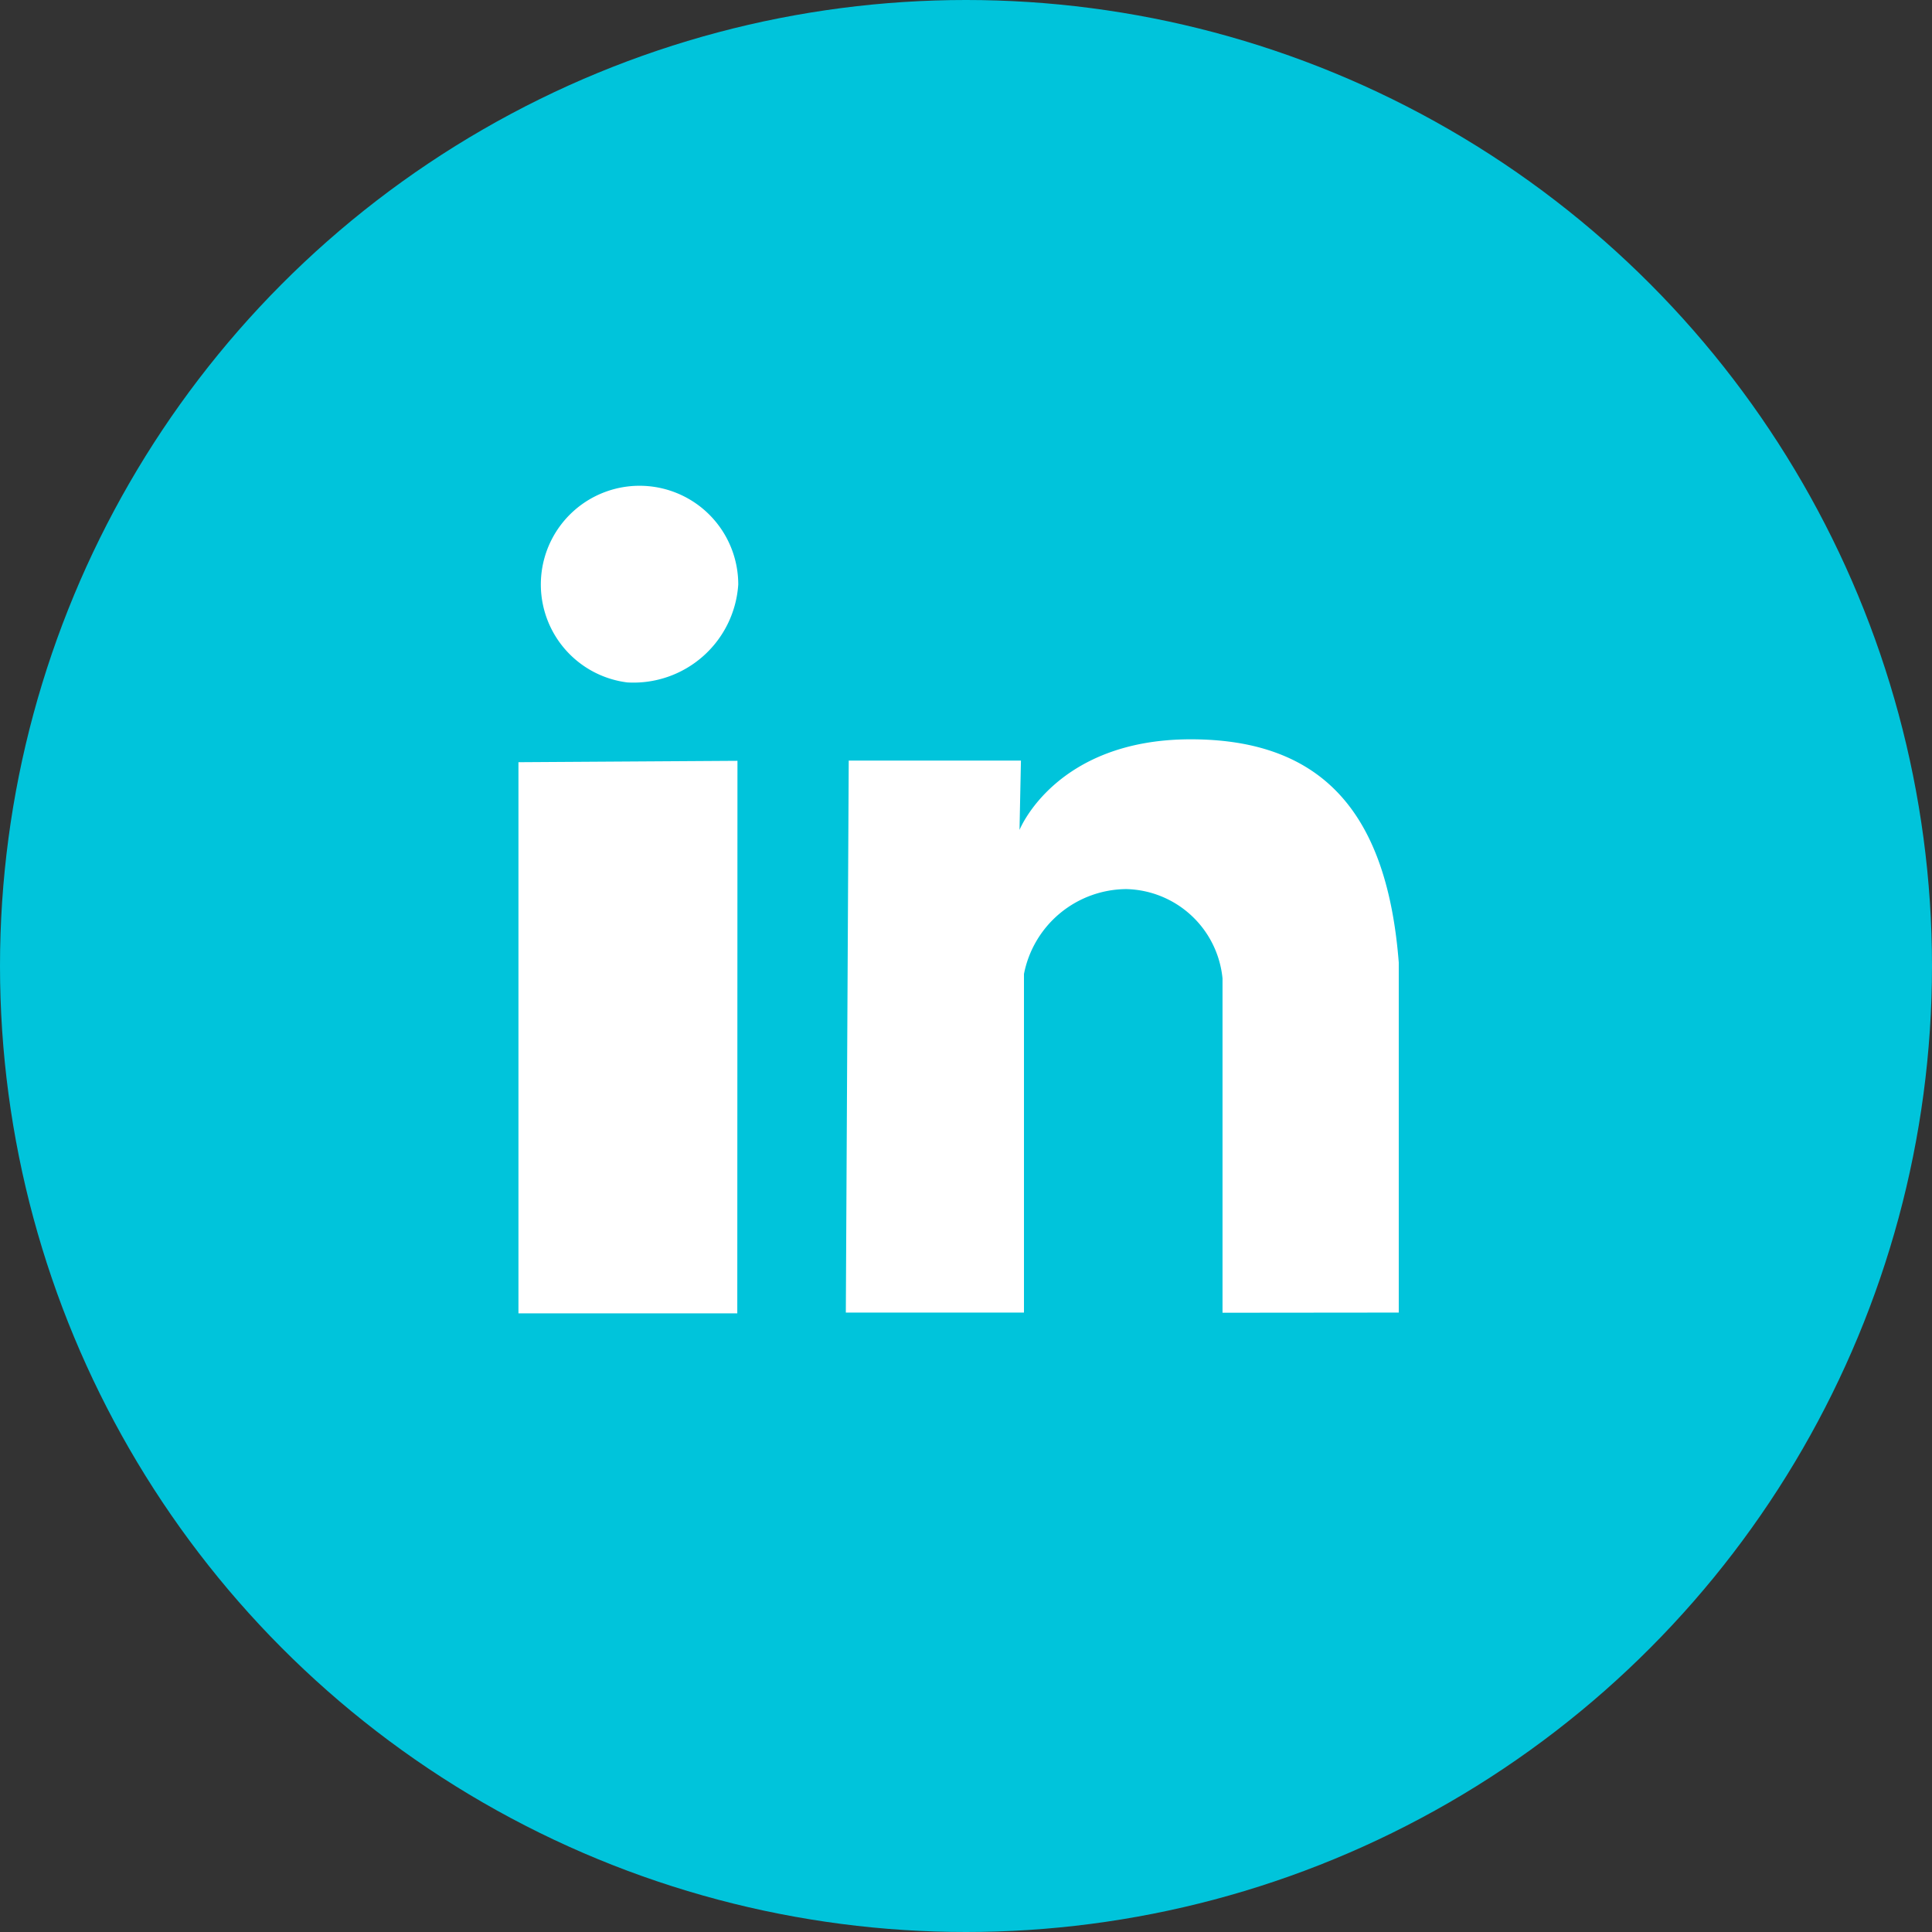
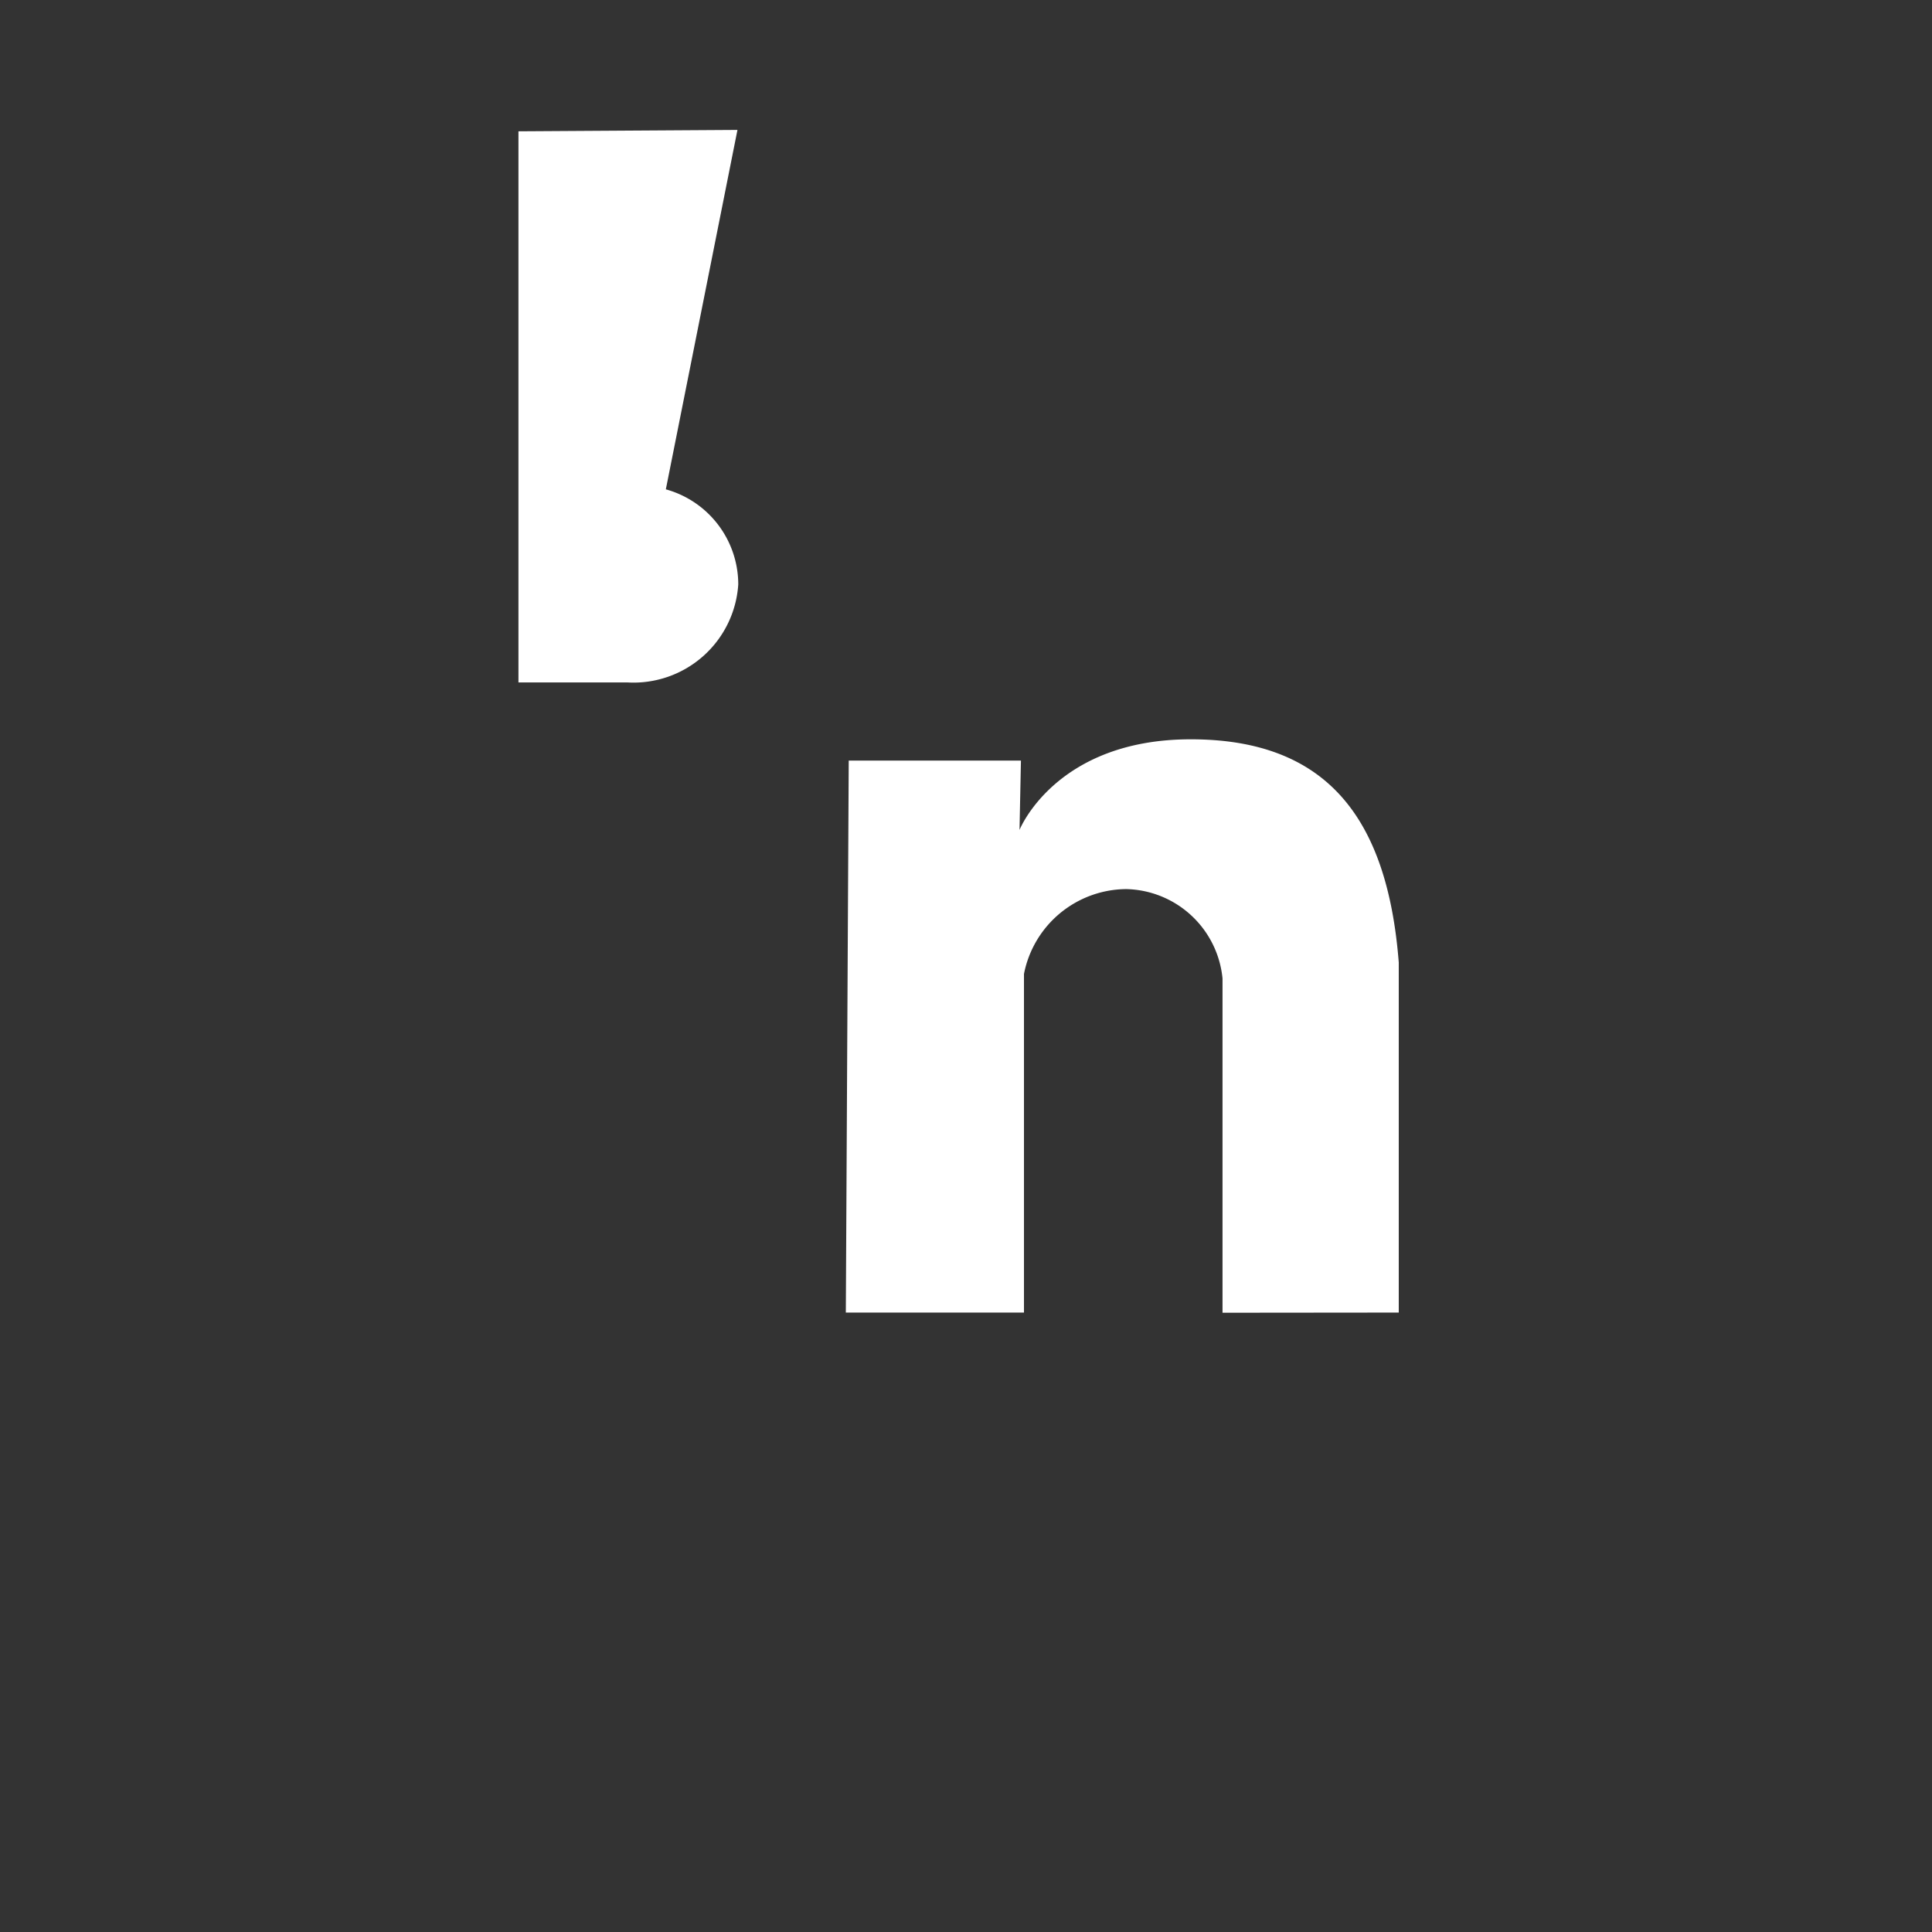
<svg xmlns="http://www.w3.org/2000/svg" width="45.996" height="45.996" viewBox="0 0 45.996 45.996">
  <rect x="0" y="0" width="45.996" height="45.996" fill="#333333" stroke="none" />
  <g id="Group_361" data-name="Group 361" transform="translate(-0.001)">
-     <ellipse id="Ellipse_19" data-name="Ellipse 19" cx="22.998" cy="22.998" rx="22.998" ry="22.998" transform="translate(0.001)" fill="#00c4db" />
-     <path id="Path_85" data-name="Path 85" d="M1472.162,5726.96V5719a2.356,2.356,0,0,0-2.294-2.126,2.5,2.5,0,0,0-2.433,2.021v8.061h-4.241l.069-13.141h4.1l-.034,1.651s.856-2.158,4.077-2.158,4.681,1.852,4.952,5.313v8.335Zm-14.169-15.006a2.35,2.35,0,1,1,2.64-2.332,2.5,2.5,0,0,1-2.64,2.332m2.617,15.02H1455.4v-13.121l5.214-.033Z" transform="translate(-1443.056 -5695.707)" fill="#fff" />
+     <path id="Path_85" data-name="Path 85" d="M1472.162,5726.96V5719a2.356,2.356,0,0,0-2.294-2.126,2.5,2.5,0,0,0-2.433,2.021v8.061h-4.241l.069-13.141h4.1l-.034,1.651s.856-2.158,4.077-2.158,4.681,1.852,4.952,5.313v8.335Zm-14.169-15.006a2.35,2.35,0,1,1,2.64-2.332,2.5,2.5,0,0,1-2.64,2.332H1455.4v-13.121l5.214-.033Z" transform="translate(-1443.056 -5695.707)" fill="#fff" />
  </g>
</svg>